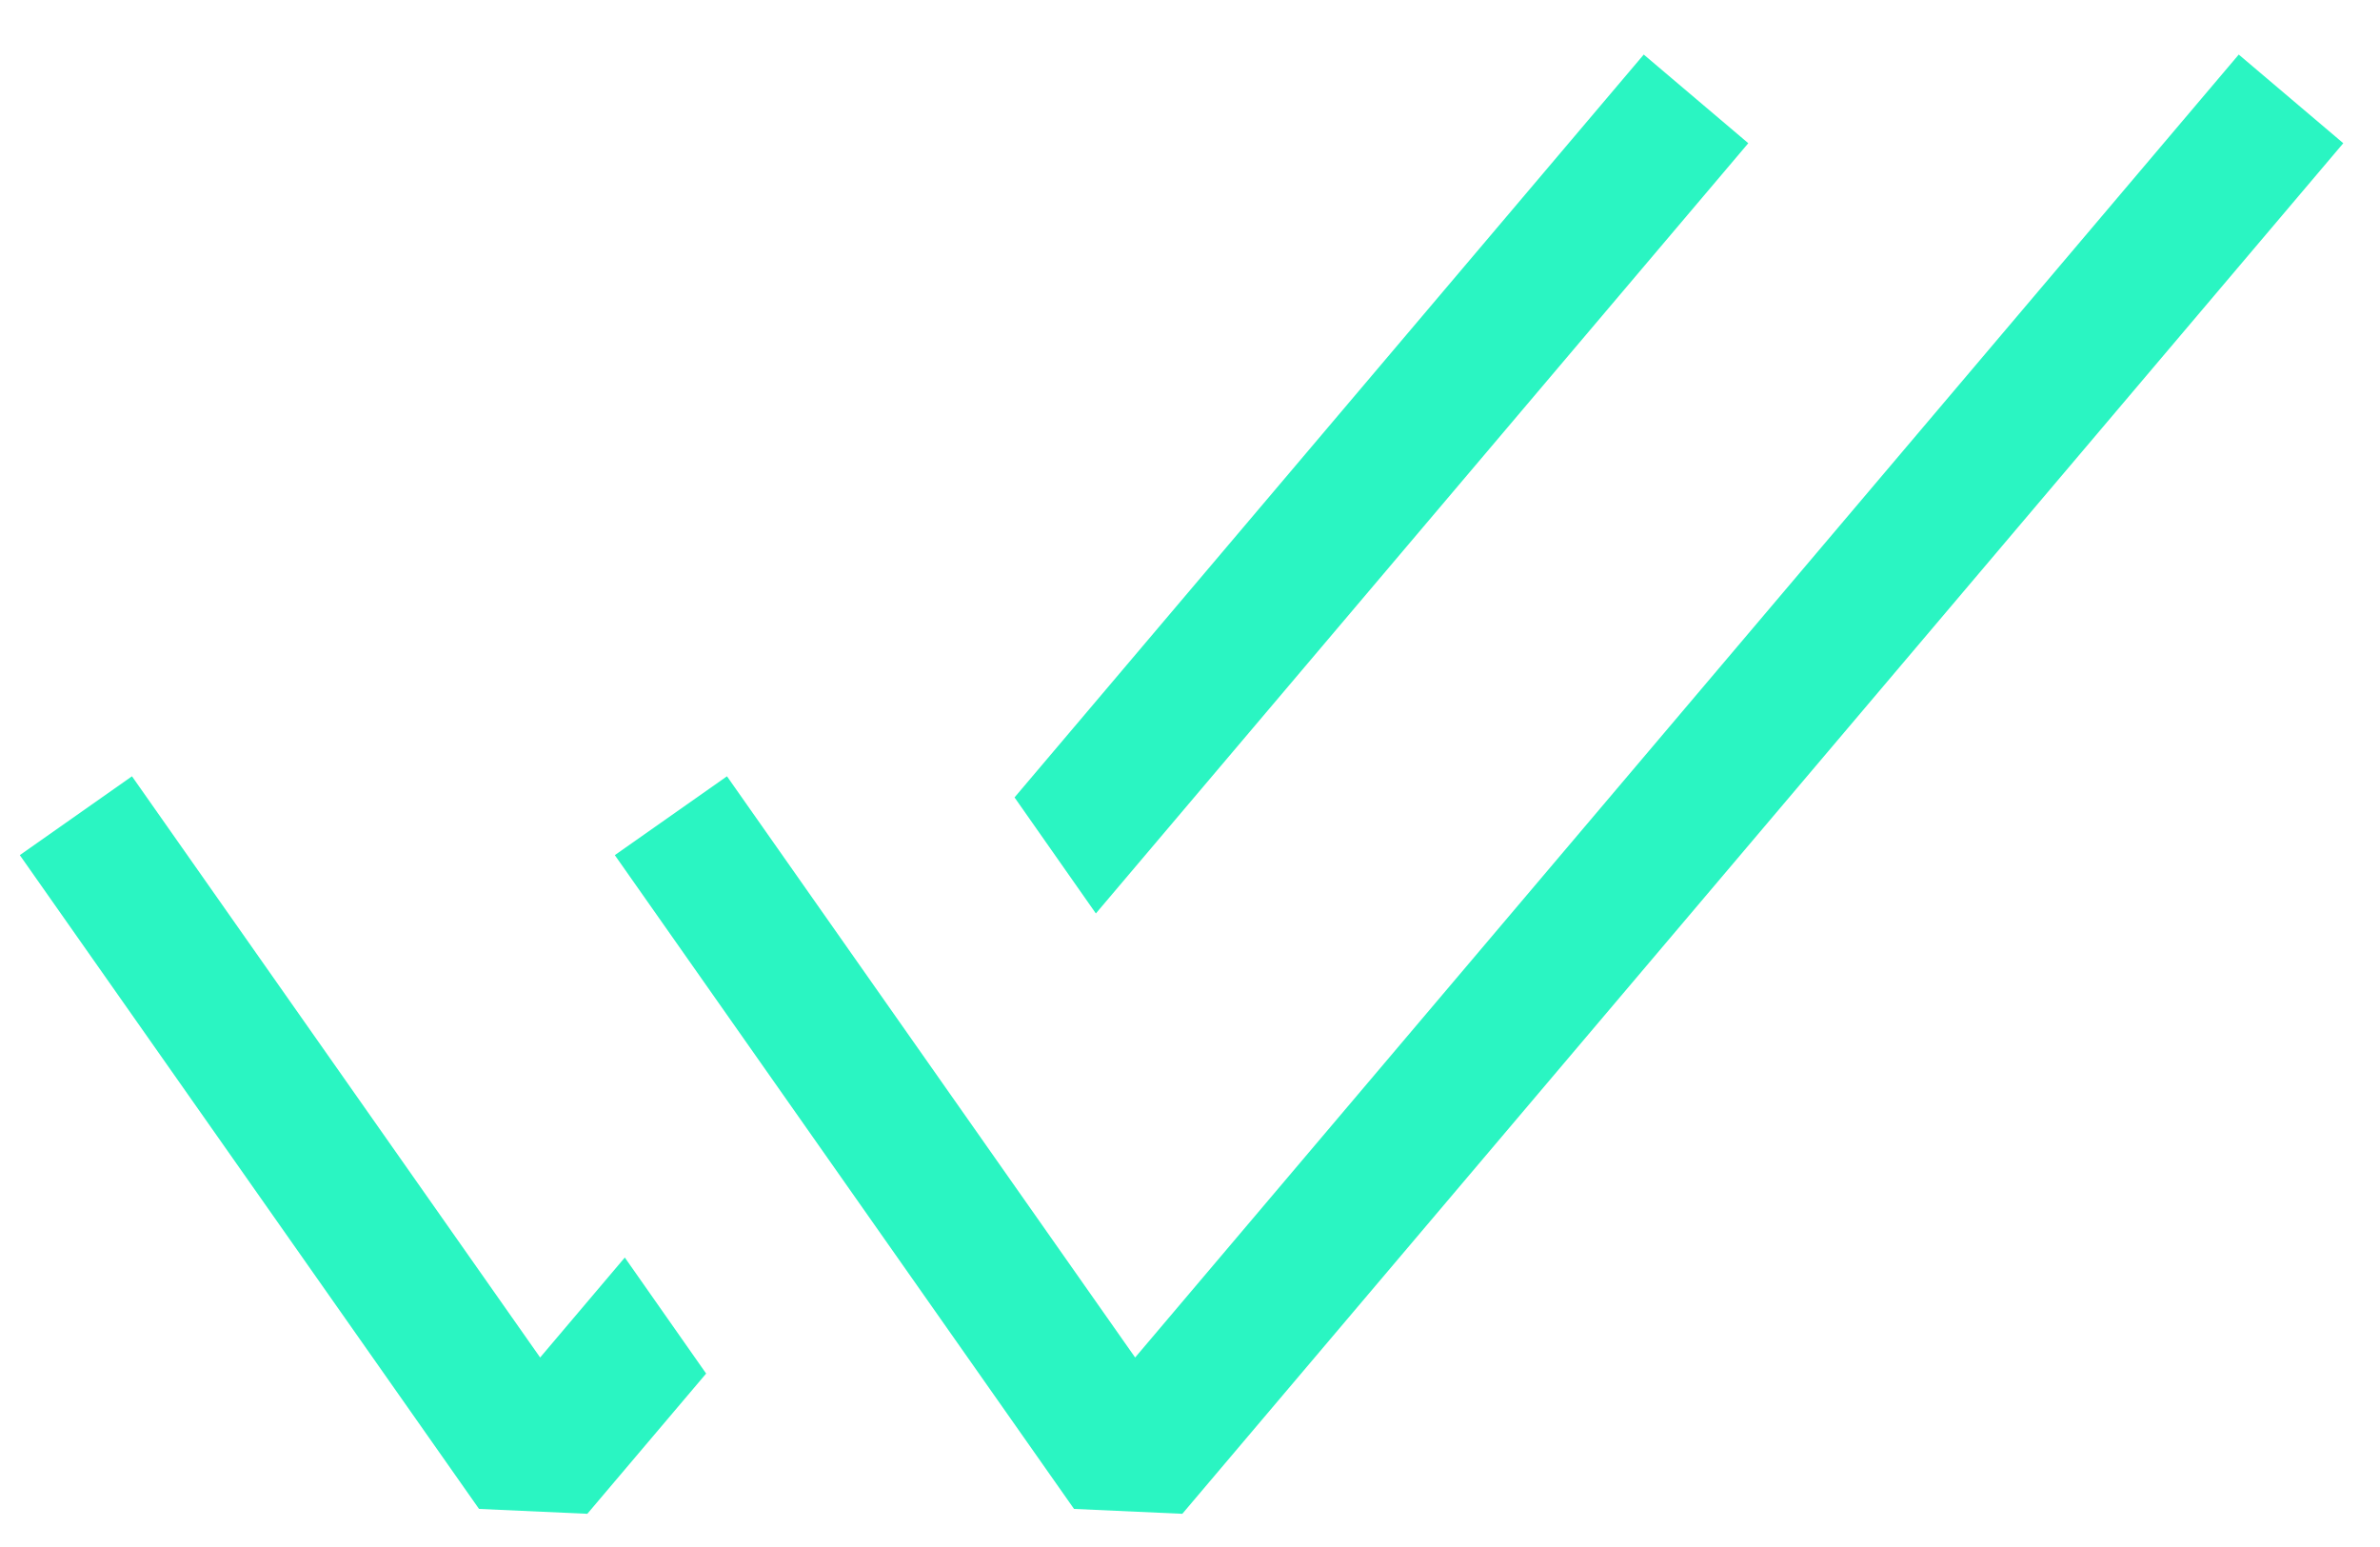
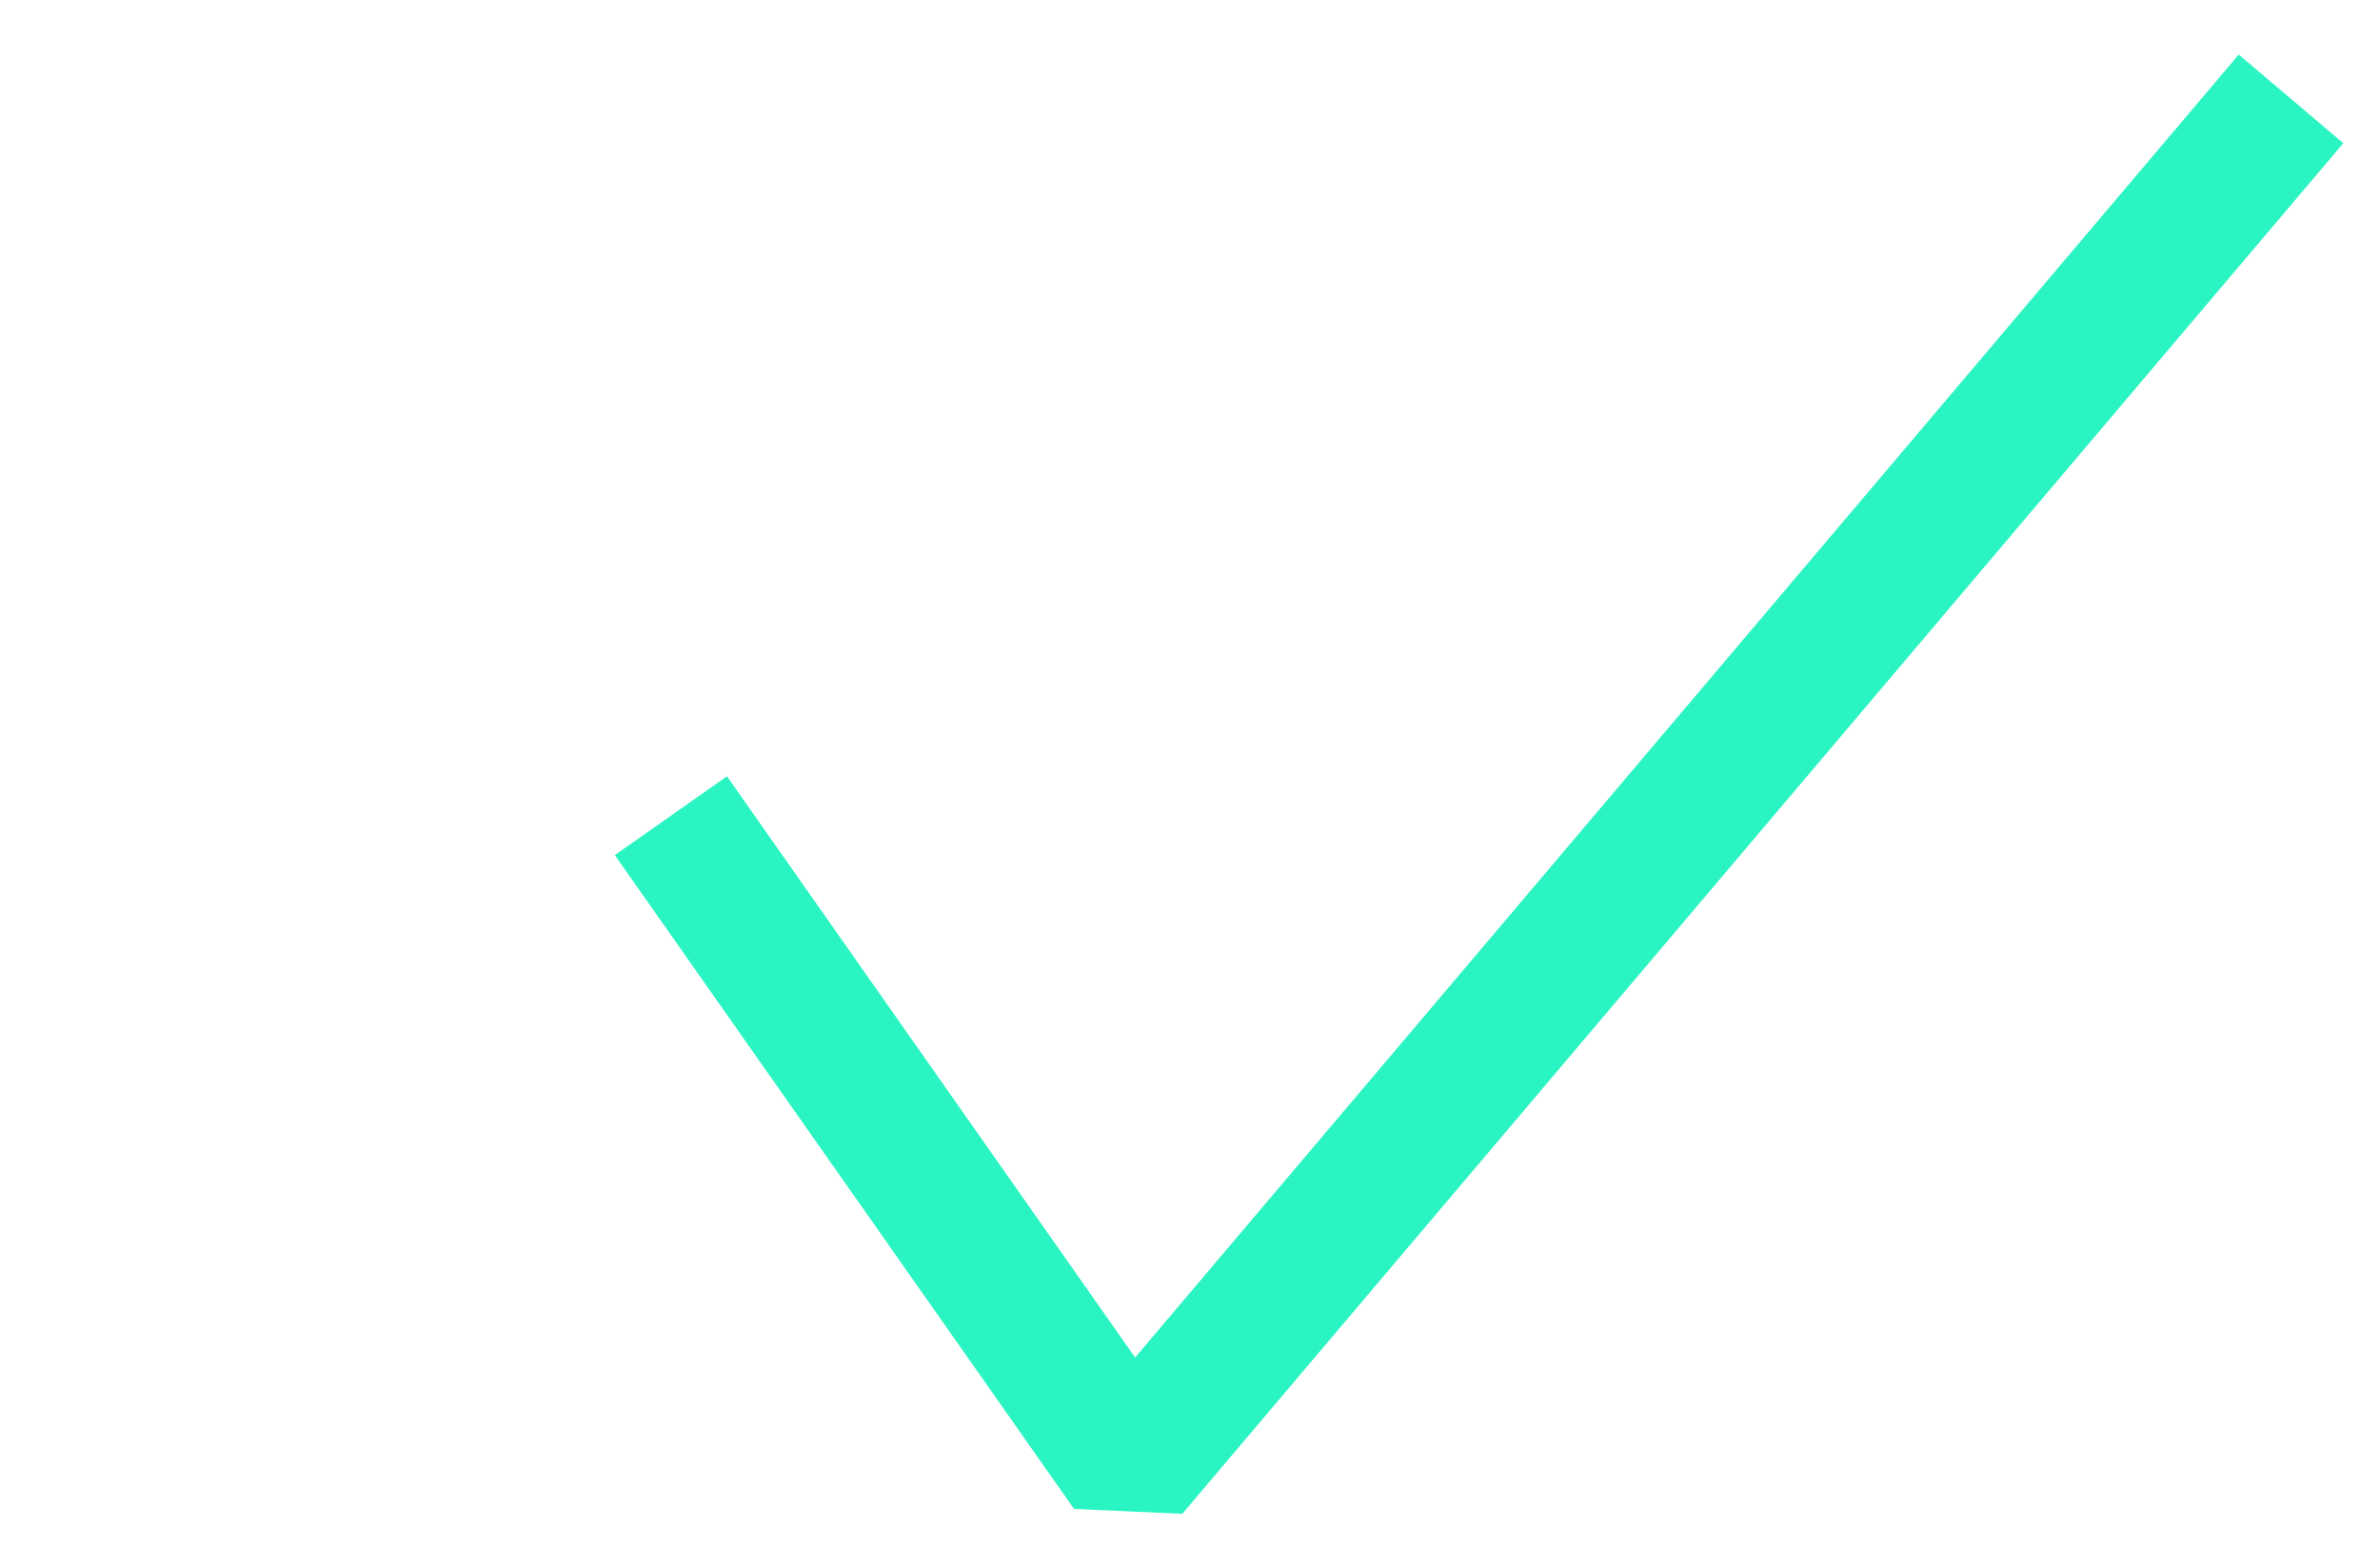
<svg xmlns="http://www.w3.org/2000/svg" width="40" height="26" viewBox="0 0 40 26" fill="none">
  <path fill-rule="evenodd" clip-rule="evenodd" d="M39.383 2.407L19.871 25.442L18.051 25.36L10.333 14.372L12.218 13.047L19.078 22.815L37.626 0.917L39.383 2.407Z" fill="#2AF5C2" />
-   <path fill-rule="evenodd" clip-rule="evenodd" d="M18.418 15.352L29.383 2.407L27.626 0.917L17.051 13.402L18.418 15.352ZM10.501 21.135L11.868 23.085L9.871 25.442L8.051 25.36L0.333 14.372L2.218 13.047L9.078 22.815L10.501 21.135Z" fill="#2AF5C2" />
</svg>